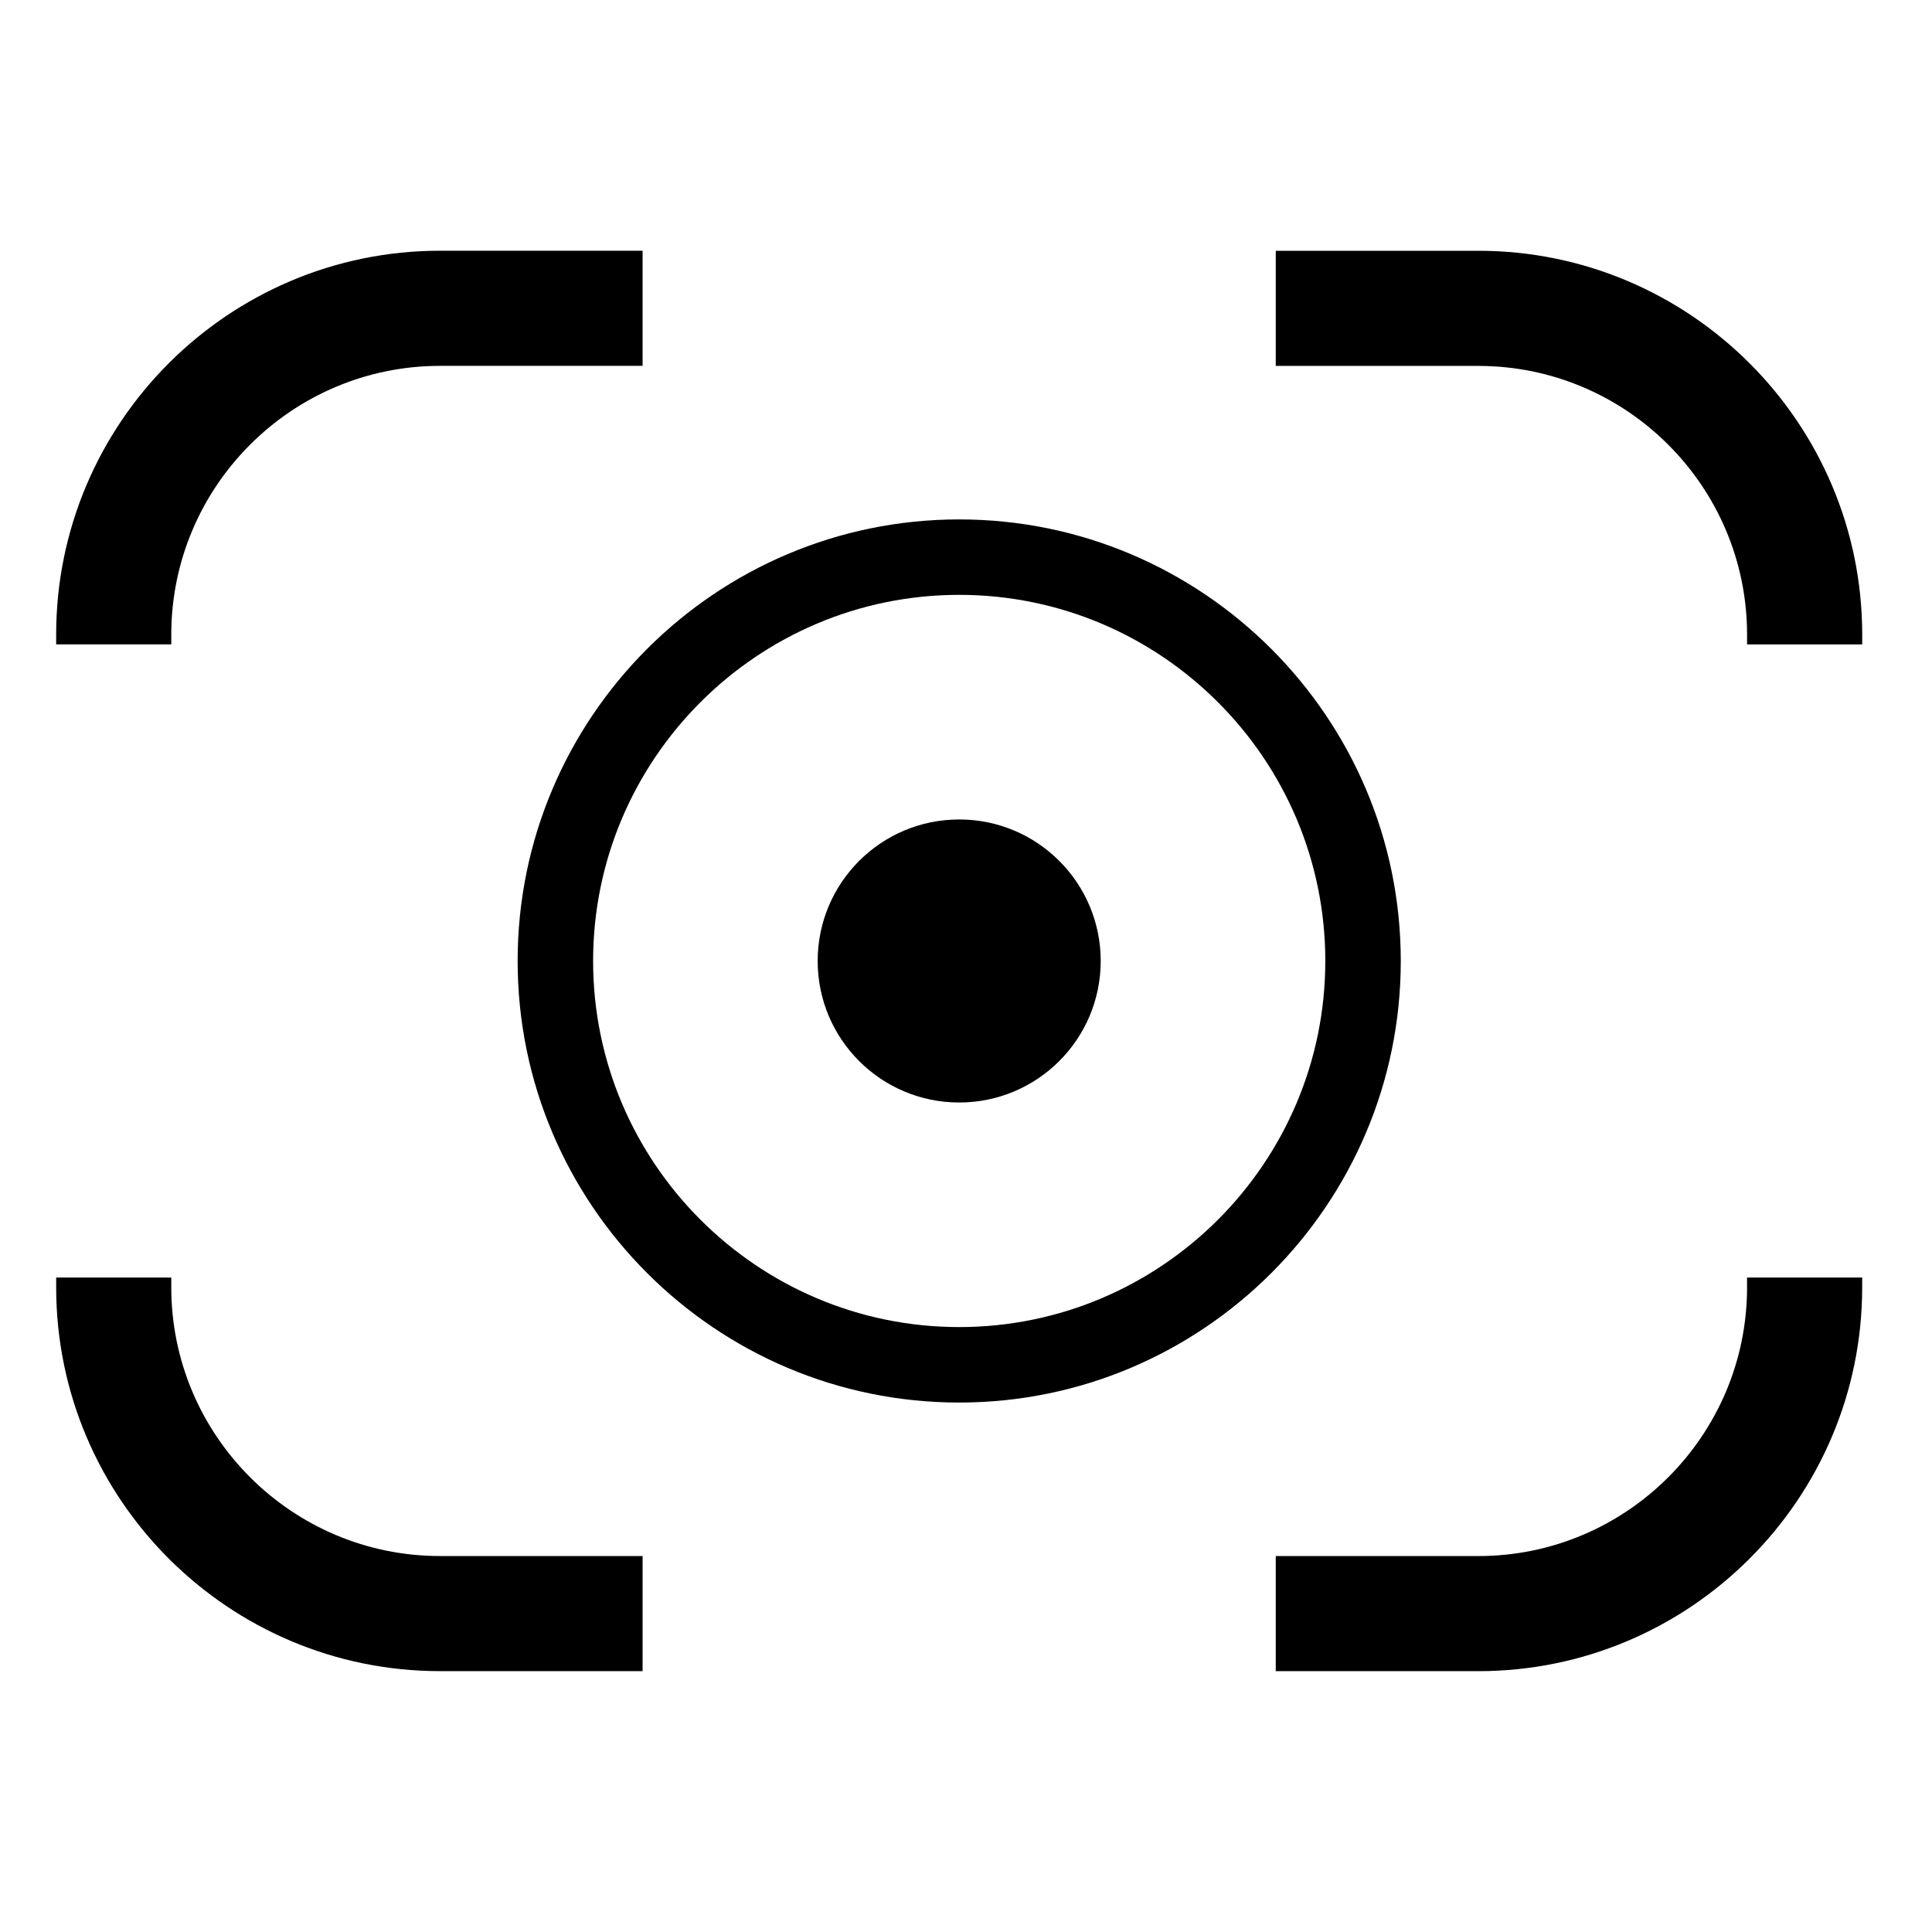
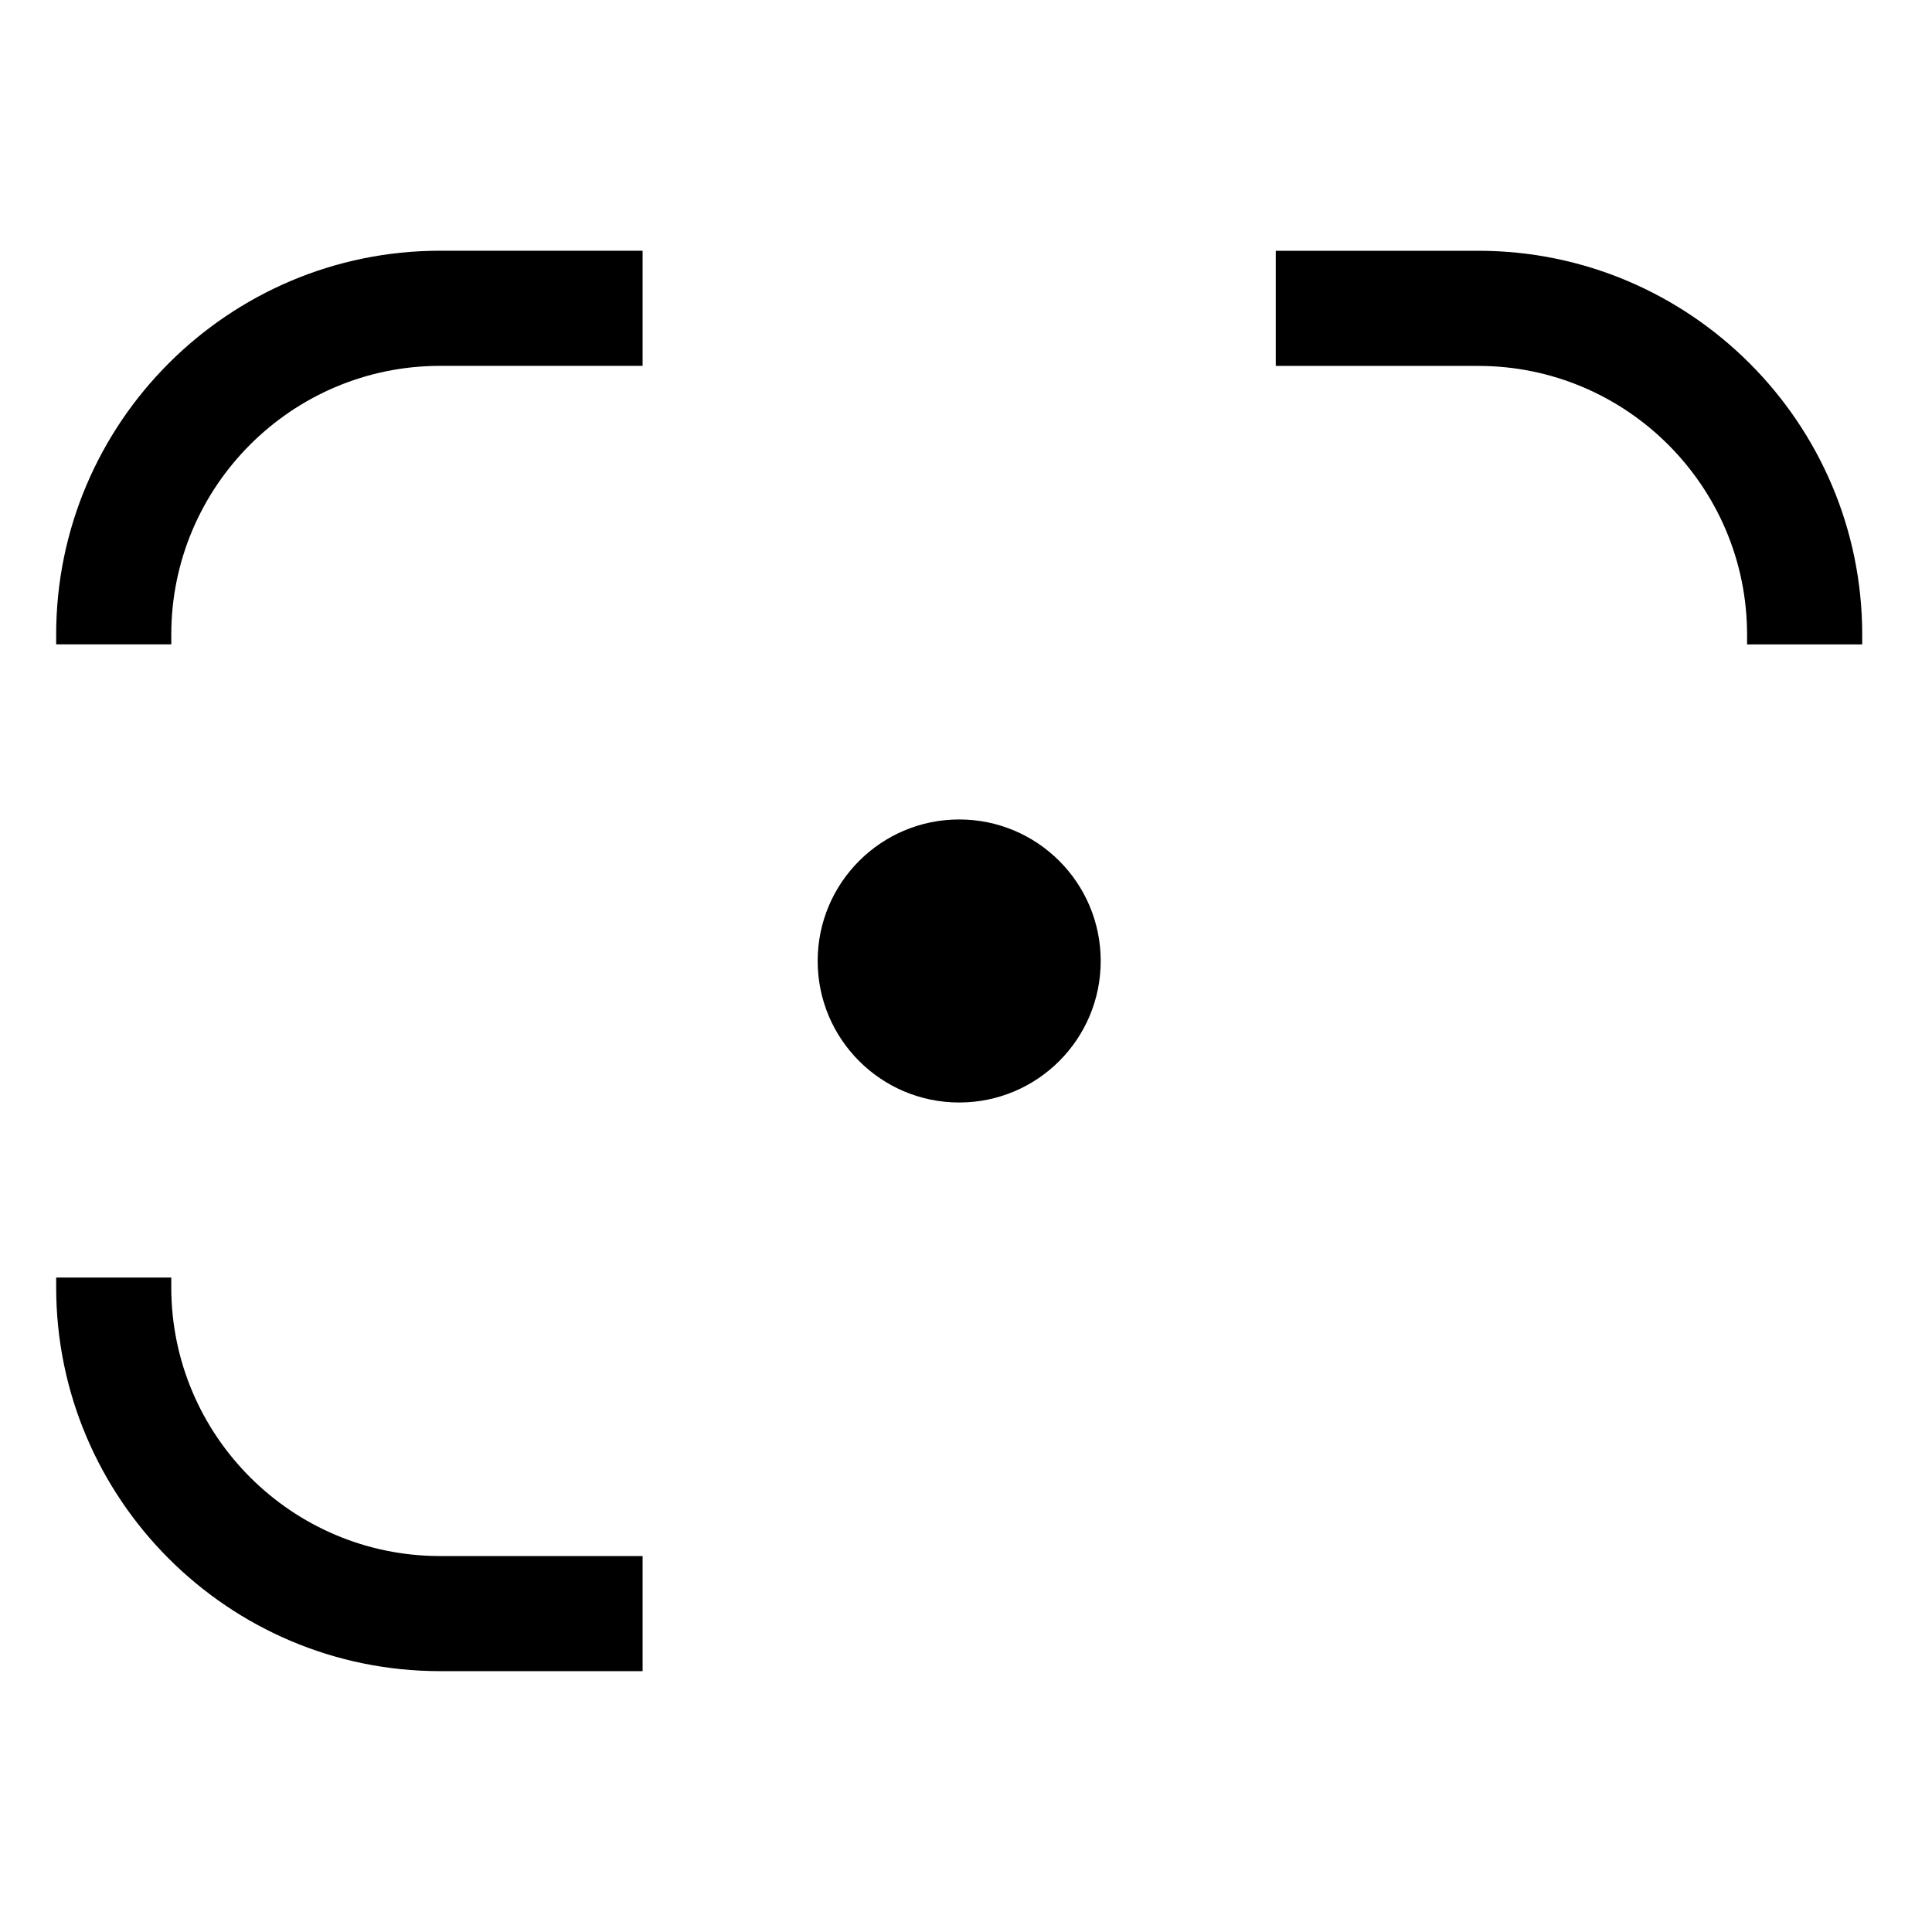
<svg xmlns="http://www.w3.org/2000/svg" fill="#000000" width="800px" height="800px" version="1.1" viewBox="144 144 512 512">
  <g>
-     <path d="m398.2 281.65c-64.527 0-117.02 52.496-117.02 117.02 0 64.531 52.492 117.02 117.02 117.02 64.527 0 117.02-52.492 117.02-117.02-0.004-64.52-52.496-117.02-117.02-117.02zm0 214.04c-53.5 0-97.02-43.527-97.02-97.023s43.52-97.023 97.02-97.023 97.02 43.527 97.02 97.023c0 53.492-43.52 97.023-97.02 97.023z" />
    <path d="m435.7 398.67c0 20.715-16.789 37.504-37.504 37.504-20.711 0-37.504-16.789-37.504-37.504 0-20.711 16.793-37.504 37.504-37.504 20.715 0 37.504 16.793 37.504 37.504" />
    <path d="m535.77 210.46h-53.68v30.512h53.68c39.277 0 71.223 31.957 71.223 71.223v2.586h30.512v-2.594c0-56.082-45.641-101.73-101.73-101.73z" />
    <path d="m189.39 312.18c0-39.266 31.953-71.223 71.223-71.223h53.68v-30.512h-53.68c-56.09 0-101.73 45.645-101.73 101.73v2.586h30.512v-2.582z" />
    <path d="m189.39 485.15v-2.594h-30.504v2.594c0 56.09 45.645 101.72 101.73 101.72h53.68v-30.504h-53.684c-39.27 0.004-71.223-31.957-71.223-71.219z" />
-     <path d="m606.99 485.15c0 39.262-31.945 71.223-71.223 71.223h-53.68v30.504h53.68c56.094 0 101.73-45.641 101.73-101.72v-2.594h-30.512v2.59z" />
  </g>
</svg>